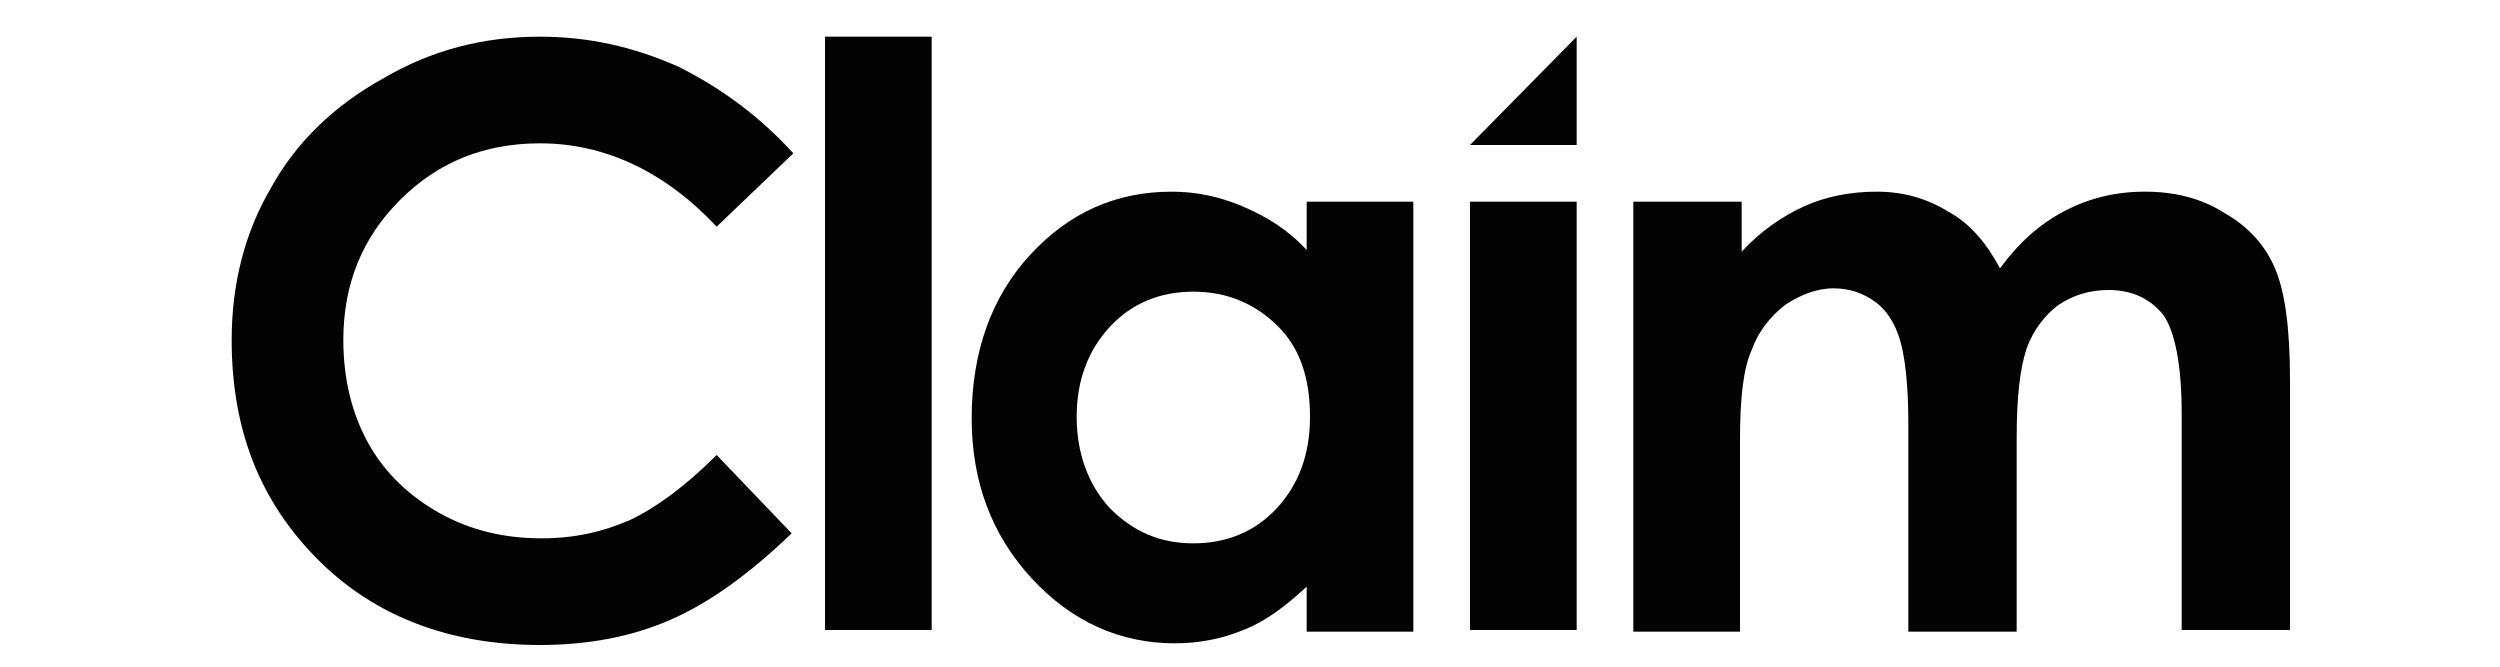
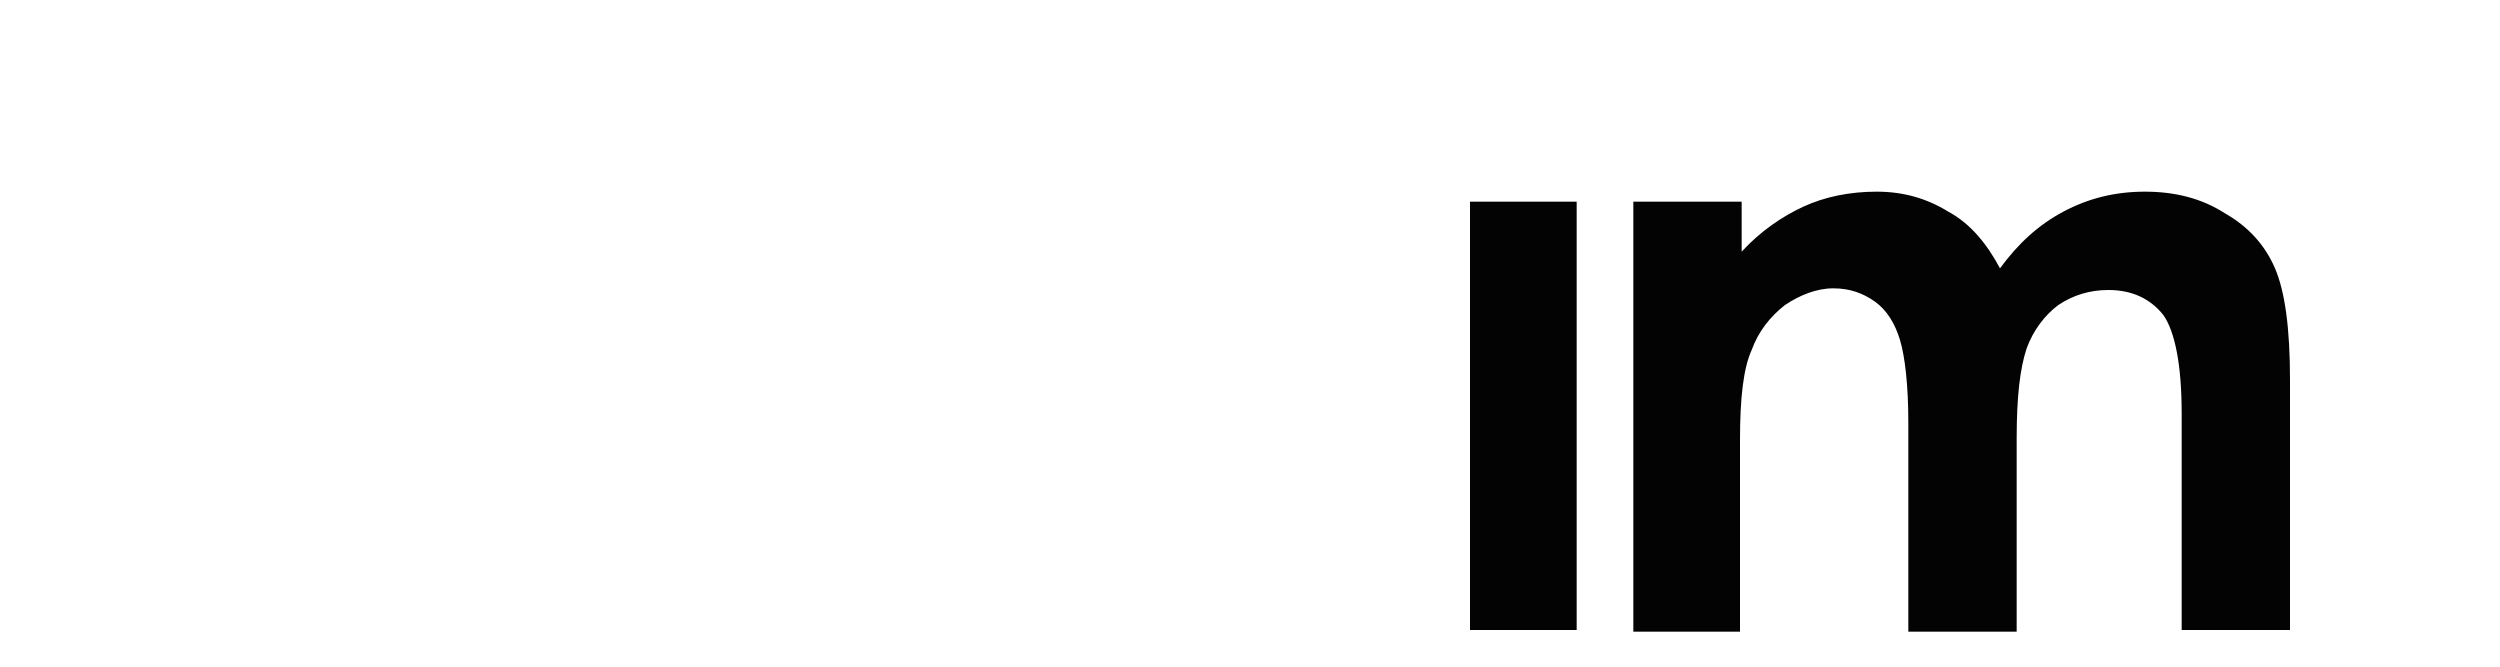
<svg xmlns="http://www.w3.org/2000/svg" xmlns:xlink="http://www.w3.org/1999/xlink" version="1.1" id="Livello_1" x="0px" y="0px" viewBox="0 0 150 40" style="enable-background:new 0 0 150 40;" xml:space="preserve">
  <style type="text/css">
	.st0{clip-path:url(#SVGID_2_);fill:#030303;}
	.st1{fill:#030303;}
	.st2{clip-path:url(#SVGID_4_);fill:#030303;}
	.st3{clip-path:url(#SVGID_6_);fill:#030303;}
</style>
  <g>
    <g>
      <defs>
        <rect id="SVGID_1_" x="13.9" y="2.2" width="123.5" height="36.5" />
      </defs>
      <clipPath id="SVGID_2_">
        <use xlink:href="#SVGID_1_" style="overflow:visible;" />
      </clipPath>
-       <path class="st0" d="M40.7,4c-2.7-1.2-5.4-1.8-8.3-1.8C29,2.2,25.9,3,23,4.7c-2.9,1.6-5.2,3.8-6.7,6.5c-1.6,2.7-2.4,5.8-2.4,9.2    c0,5.4,1.7,9.7,5.2,13.2c3.4,3.4,7.9,5.1,13.3,5.1c2.9,0,5.5-0.5,7.8-1.5c2.3-1,4.7-2.7,7.3-5.2l-4.5-4.7    c-1.9,1.9-3.7,3.2-5.2,3.9c-1.6,0.7-3.3,1.1-5.3,1.1c-2.3,0-4.3-0.5-6.1-1.5c-1.8-1-3.3-2.4-4.3-4.2c-1-1.8-1.5-3.9-1.5-6.2    c0-3.3,1.1-6.1,3.4-8.4c2.3-2.3,5.1-3.4,8.4-3.4c3.9,0,7.5,1.7,10.6,5l4.6-4.4C45.6,7,43.3,5.3,40.7,4" />
    </g>
-     <rect x="49.5" y="2.2" class="st1" width="6.4" height="35.6" />
    <g>
      <defs>
        <rect id="SVGID_3_" x="13.9" y="2.2" width="123.5" height="36.5" />
      </defs>
      <clipPath id="SVGID_4_">
        <use xlink:href="#SVGID_3_" style="overflow:visible;" />
      </clipPath>
-       <path class="st2" d="M78.6,25c0,2.3-0.7,4.1-2,5.5c-1.3,1.4-3,2.1-5,2.1c-2,0-3.6-0.7-5-2.1c-1.3-1.4-2-3.3-2-5.5    c0-2.2,0.7-4,2-5.4c1.3-1.4,3-2.1,5-2.1c2,0,3.7,0.7,5.1,2.1C78,20.9,78.6,22.7,78.6,25 M84.8,37.9V12.1h-6.4V15    c-1.1-1.2-2.4-2-3.8-2.6c-1.4-0.6-2.8-0.9-4.3-0.9c-3.4,0-6.2,1.3-8.5,3.8c-2.3,2.5-3.5,5.8-3.5,9.8c0,3.8,1.2,7,3.6,9.6    c2.4,2.6,5.3,3.9,8.6,3.9c1.5,0,2.9-0.3,4.1-0.8c1.3-0.5,2.5-1.4,3.8-2.6v2.7H84.8z" />
    </g>
    <rect x="88.2" y="12.1" class="st1" width="6.4" height="25.7" />
    <g>
      <defs>
        <rect id="SVGID_5_" x="13.9" y="2.2" width="123.5" height="36.5" />
      </defs>
      <clipPath id="SVGID_6_">
        <use xlink:href="#SVGID_5_" style="overflow:visible;" />
      </clipPath>
      <path class="st3" d="M98,37.9h6.4V26.4c0-2.5,0.2-4.3,0.7-5.4c0.4-1.1,1.1-2,2-2.7c0.9-0.6,1.9-1,2.9-1c1,0,1.8,0.3,2.5,0.8    c0.7,0.5,1.2,1.3,1.5,2.3c0.3,1,0.5,2.7,0.5,5v12.5h6.5V26.3c0-2.5,0.2-4.2,0.6-5.4c0.4-1.1,1.1-2,1.9-2.6c0.9-0.6,1.9-0.9,3-0.9    c1.4,0,2.5,0.5,3.3,1.5c0.7,1,1.1,3,1.1,5.9v13h6.5V22.8c0-3.1-0.3-5.3-0.9-6.7c-0.6-1.4-1.6-2.5-3-3.3c-1.4-0.9-3-1.3-4.8-1.3    c-1.8,0-3.4,0.4-4.9,1.2c-1.5,0.8-2.7,1.9-3.8,3.4c-0.8-1.5-1.8-2.7-3.1-3.4c-1.3-0.8-2.7-1.2-4.3-1.2c-1.6,0-3.1,0.3-4.4,0.9    c-1.3,0.6-2.6,1.5-3.7,2.7v-3H98V37.9z" />
    </g>
-     <polygon class="st1" points="94.6,2.2 88.2,8.7 94.6,8.7  " />
  </g>
</svg>